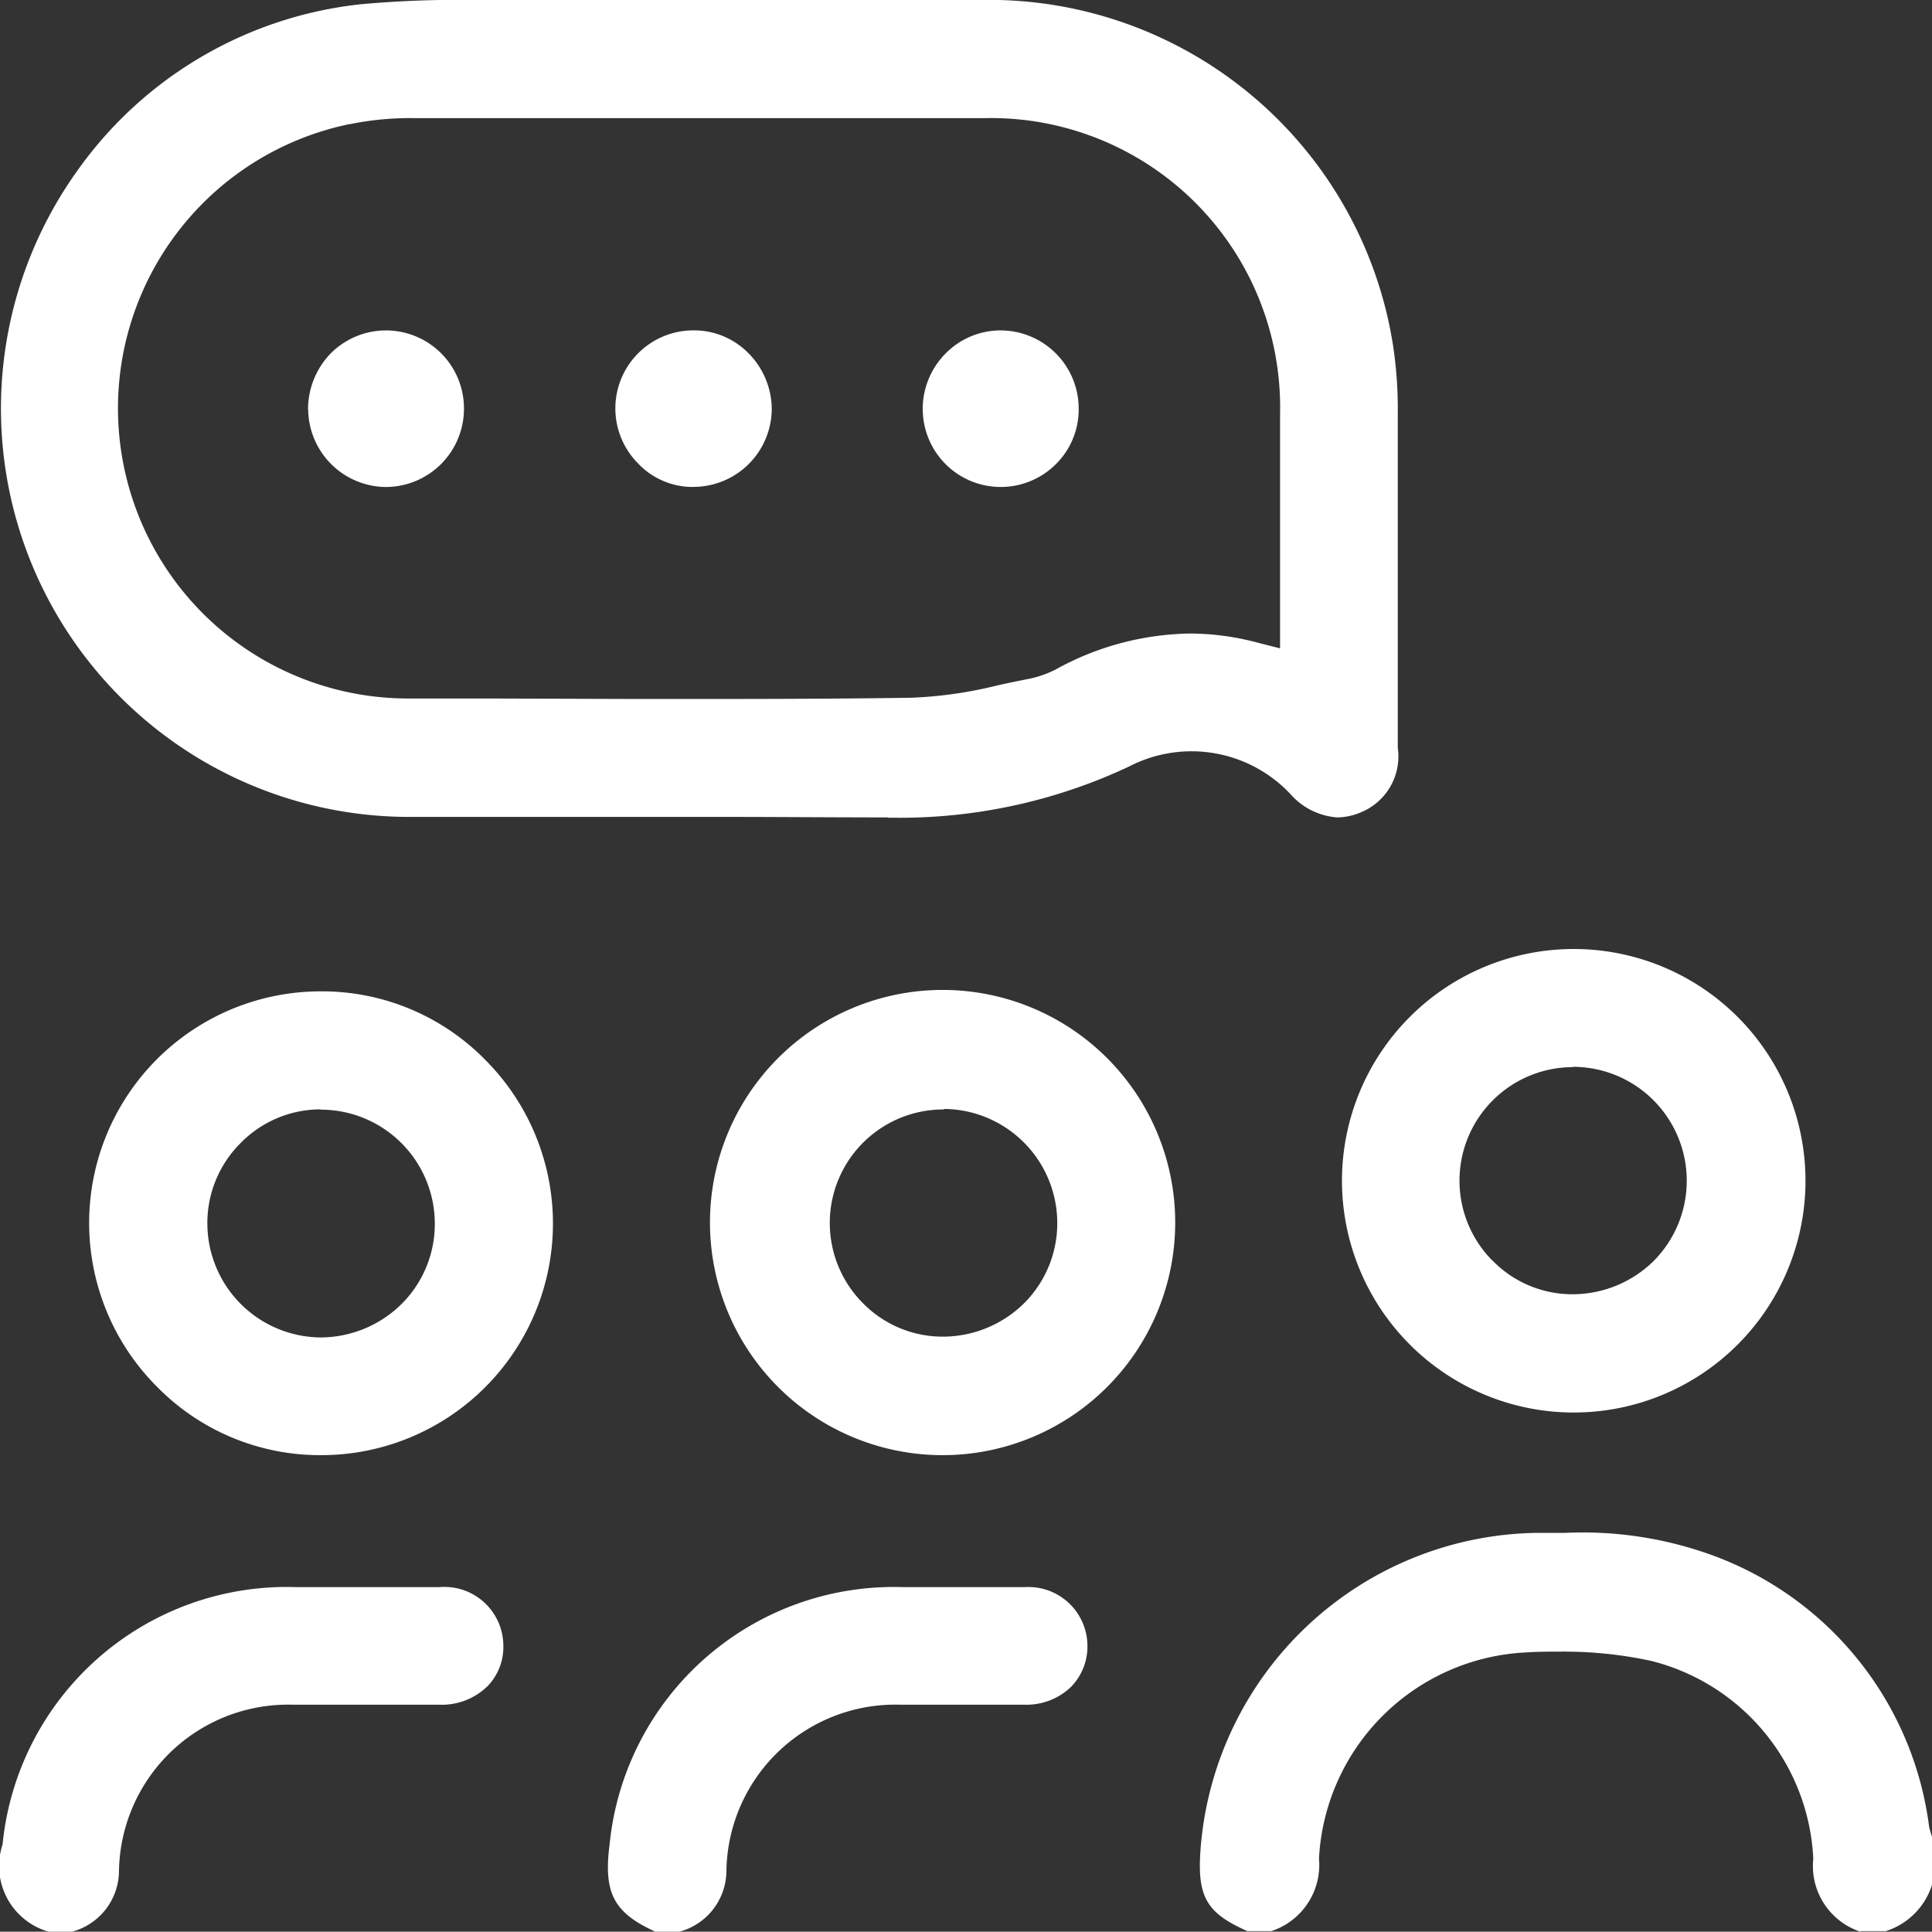
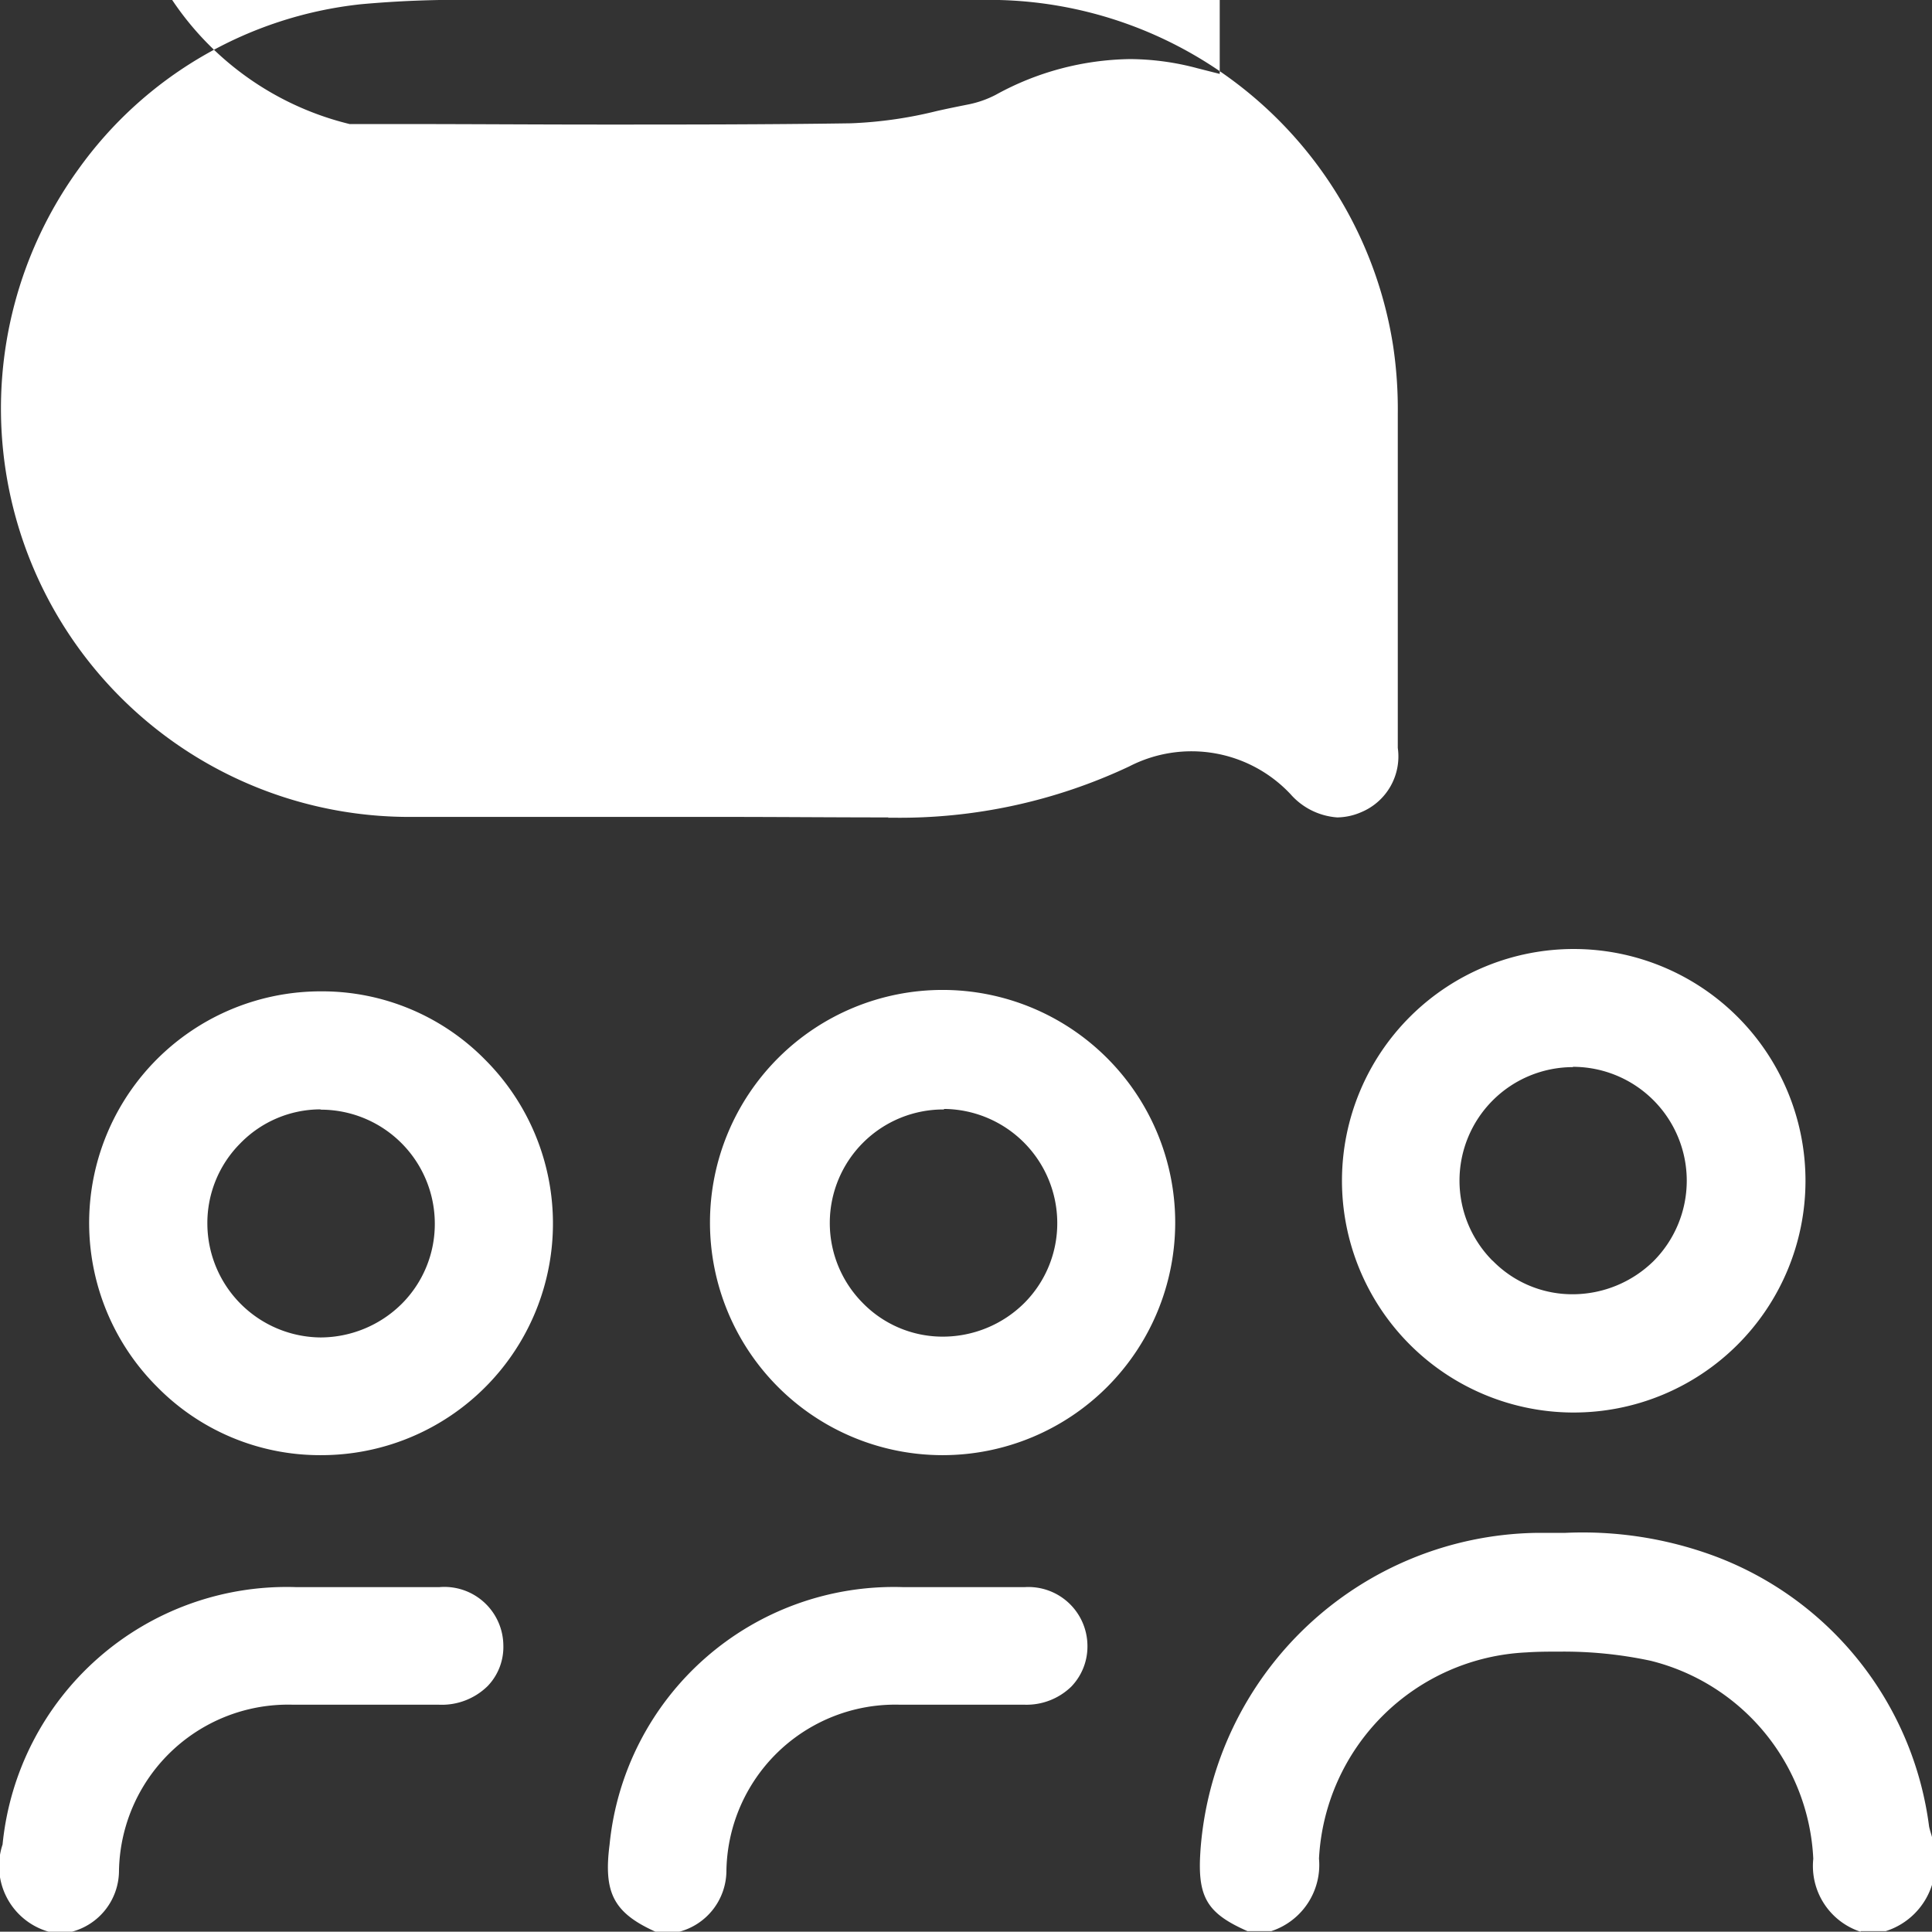
<svg xmlns="http://www.w3.org/2000/svg" width="38.422" height="38.416" viewBox="0 0 38.422 38.416">
  <rect x="0" y="0" width="38.422" height="38.416" fill="#333333" stroke="none" />
-   <path id="Union_28" data-name="Union 28" d="M18557.059,21379.967a4.265,4.265,0,0,0-3.234-3.939,8.254,8.254,0,0,0-1.793-.182c-.23,0-.451,0-.682.016a4.332,4.332,0,0,0-4.121,4.1,1.386,1.386,0,0,1-.949,1.443h-.473c-.723-.318-.949-.609-.947-1.311,0-.1.006-.207.014-.326a6.808,6.808,0,0,1,6.648-6.283h.59a7.549,7.549,0,0,1,2.984.461,6.645,6.645,0,0,1,4.266,5.377c.016.08.043.15.059.215v.943a1.41,1.41,0,0,1-.922.924H18558v.012A1.375,1.375,0,0,1,18557.059,21379.967Zm-23.014,1.449h-.012c-.836-.377-1.035-.779-.912-1.734a5.68,5.68,0,0,1,5.822-5.119h2.441a1.174,1.174,0,0,1,1.24,1.154,1.15,1.15,0,0,1-.322.826,1.277,1.277,0,0,1-.918.359h-2.479a3.359,3.359,0,0,0-3.461,3.326,1.26,1.26,0,0,1-.934,1.188Zm-12.08,0a1.358,1.358,0,0,1-.916-1.734,5.678,5.678,0,0,1,5.826-5.119h2.865a1.173,1.173,0,0,1,1.268,1.154,1.12,1.12,0,0,1-.312.814,1.3,1.3,0,0,1-.965.371h-2.9a3.364,3.364,0,0,0-3.467,3.326,1.258,1.258,0,0,1-.934,1.188Zm17.768-9.477a4.626,4.626,0,1,1,.021,0Zm.037-6.875a2.258,2.258,0,0,0-1.615,3.848,2.22,2.22,0,0,0,1.6.67,2.3,2.3,0,0,0,1.609-.664,2.244,2.244,0,0,0,.66-1.6,2.271,2.271,0,0,0-2.232-2.264h-.021Zm-12.406,6.875a4.54,4.54,0,0,1-3.246-1.363,4.606,4.606,0,0,1,3.273-7.861,4.546,4.546,0,0,1,3.258,1.363,4.607,4.607,0,0,1-3.273,7.861Zm-1.588-6.2a2.243,2.243,0,0,0-.654,1.615,2.271,2.271,0,0,0,2.254,2.244,2.3,2.3,0,0,0,1.609-.666,2.244,2.244,0,0,0,.66-1.6,2.268,2.268,0,0,0-2.266-2.264h0l-.012-.006A2.23,2.23,0,0,0,18525.775,21365.74Zm1.582,6.2h.006Zm20.328-5.475a4.609,4.609,0,1,1,4.592,4.627h-.021v0A4.611,4.611,0,0,1,18547.686,21366.465Zm2.994,1.605a2.214,2.214,0,0,0,1.594.67,2.3,2.3,0,0,0,1.609-.66,2.265,2.265,0,0,0-1.605-3.863h0l0,.006a2.258,2.258,0,0,0-1.6,3.848Zm-12.025-8.807.016-.006c-1.1,0-2.205-.01-3.3-.01h-6.172a8.122,8.122,0,0,1-6.643-12.879,7.945,7.945,0,0,1,5.623-3.283,21.449,21.449,0,0,1,2.152-.086h10.254a8.134,8.134,0,0,1,8.119,6.885,8.529,8.529,0,0,1,.092,1.346v6.645a1.2,1.2,0,0,1-.725,1.277,1.233,1.233,0,0,1-.479.105,1.364,1.364,0,0,1-.928-.461,2.7,2.7,0,0,0-3.209-.553,10.707,10.707,0,0,1-4.707,1.02Zm-10.7-13.795a5.771,5.771,0,0,0,1.2,11.424h1.029c1.326,0,2.646.01,3.967.01,1.652,0,3.3,0,4.969-.025a8.388,8.388,0,0,0,1.7-.242c.215-.049.43-.092.645-.135a2.051,2.051,0,0,0,.531-.187,5.678,5.678,0,0,1,2.682-.713,5.268,5.268,0,0,1,1.332.182l.445.113v-4.674a5.752,5.752,0,0,0-5.865-5.871h-11.377A5.932,5.932,0,0,0,18527.959,21345.469Zm11.393,5.676a1.566,1.566,0,0,1,.451-1.109,1.534,1.534,0,0,1,1.088-.463,1.556,1.556,0,0,1,1.563,1.557,1.53,1.53,0,0,1-.451,1.1,1.551,1.551,0,0,1-2.65-1.084Zm-4.572,1.541h-.006a1.494,1.494,0,0,1-1.088-.473,1.552,1.552,0,0,1,1.109-2.641,1.516,1.516,0,0,1,1.1.463,1.587,1.587,0,0,1,.455,1.109,1.559,1.559,0,0,1-1.557,1.541Zm-7.652-1.541a1.6,1.6,0,0,1,.445-1.109,1.551,1.551,0,0,1,2.656,1.094,1.557,1.557,0,0,1-1.551,1.557A1.558,1.558,0,0,1,18527.127,21351.145Zm8.678-5.795h.006Z" transform="translate(-18520.998 -21343)" fill="#fff" />
+   <path id="Union_28" data-name="Union 28" d="M18557.059,21379.967a4.265,4.265,0,0,0-3.234-3.939,8.254,8.254,0,0,0-1.793-.182c-.23,0-.451,0-.682.016a4.332,4.332,0,0,0-4.121,4.1,1.386,1.386,0,0,1-.949,1.443h-.473c-.723-.318-.949-.609-.947-1.311,0-.1.006-.207.014-.326a6.808,6.808,0,0,1,6.648-6.283h.59a7.549,7.549,0,0,1,2.984.461,6.645,6.645,0,0,1,4.266,5.377c.016.08.043.15.059.215v.943a1.41,1.41,0,0,1-.922.924H18558v.012A1.375,1.375,0,0,1,18557.059,21379.967Zm-23.014,1.449h-.012c-.836-.377-1.035-.779-.912-1.734a5.68,5.68,0,0,1,5.822-5.119h2.441a1.174,1.174,0,0,1,1.24,1.154,1.15,1.15,0,0,1-.322.826,1.277,1.277,0,0,1-.918.359h-2.479a3.359,3.359,0,0,0-3.461,3.326,1.26,1.26,0,0,1-.934,1.188Zm-12.08,0a1.358,1.358,0,0,1-.916-1.734,5.678,5.678,0,0,1,5.826-5.119h2.865a1.173,1.173,0,0,1,1.268,1.154,1.12,1.12,0,0,1-.312.814,1.3,1.3,0,0,1-.965.371h-2.9a3.364,3.364,0,0,0-3.467,3.326,1.258,1.258,0,0,1-.934,1.188Zm17.768-9.477a4.626,4.626,0,1,1,.021,0Zm.037-6.875a2.258,2.258,0,0,0-1.615,3.848,2.22,2.22,0,0,0,1.6.67,2.3,2.3,0,0,0,1.609-.664,2.244,2.244,0,0,0,.66-1.6,2.271,2.271,0,0,0-2.232-2.264h-.021Zm-12.406,6.875a4.54,4.54,0,0,1-3.246-1.363,4.606,4.606,0,0,1,3.273-7.861,4.546,4.546,0,0,1,3.258,1.363,4.607,4.607,0,0,1-3.273,7.861Zm-1.588-6.2a2.243,2.243,0,0,0-.654,1.615,2.271,2.271,0,0,0,2.254,2.244,2.3,2.3,0,0,0,1.609-.666,2.244,2.244,0,0,0,.66-1.6,2.268,2.268,0,0,0-2.266-2.264h0l-.012-.006A2.23,2.23,0,0,0,18525.775,21365.74Zm1.582,6.2h.006Zm20.328-5.475a4.609,4.609,0,1,1,4.592,4.627h-.021v0A4.611,4.611,0,0,1,18547.686,21366.465Zm2.994,1.605a2.214,2.214,0,0,0,1.594.67,2.3,2.3,0,0,0,1.609-.66,2.265,2.265,0,0,0-1.605-3.863h0l0,.006a2.258,2.258,0,0,0-1.6,3.848Zm-12.025-8.807.016-.006c-1.1,0-2.205-.01-3.3-.01h-6.172a8.122,8.122,0,0,1-6.643-12.879,7.945,7.945,0,0,1,5.623-3.283,21.449,21.449,0,0,1,2.152-.086h10.254a8.134,8.134,0,0,1,8.119,6.885,8.529,8.529,0,0,1,.092,1.346v6.645a1.2,1.2,0,0,1-.725,1.277,1.233,1.233,0,0,1-.479.105,1.364,1.364,0,0,1-.928-.461,2.7,2.7,0,0,0-3.209-.553,10.707,10.707,0,0,1-4.707,1.02Zm-10.7-13.795h1.029c1.326,0,2.646.01,3.967.01,1.652,0,3.3,0,4.969-.025a8.388,8.388,0,0,0,1.7-.242c.215-.049.43-.092.645-.135a2.051,2.051,0,0,0,.531-.187,5.678,5.678,0,0,1,2.682-.713,5.268,5.268,0,0,1,1.332.182l.445.113v-4.674a5.752,5.752,0,0,0-5.865-5.871h-11.377A5.932,5.932,0,0,0,18527.959,21345.469Zm11.393,5.676a1.566,1.566,0,0,1,.451-1.109,1.534,1.534,0,0,1,1.088-.463,1.556,1.556,0,0,1,1.563,1.557,1.53,1.53,0,0,1-.451,1.1,1.551,1.551,0,0,1-2.65-1.084Zm-4.572,1.541h-.006a1.494,1.494,0,0,1-1.088-.473,1.552,1.552,0,0,1,1.109-2.641,1.516,1.516,0,0,1,1.1.463,1.587,1.587,0,0,1,.455,1.109,1.559,1.559,0,0,1-1.557,1.541Zm-7.652-1.541a1.6,1.6,0,0,1,.445-1.109,1.551,1.551,0,0,1,2.656,1.094,1.557,1.557,0,0,1-1.551,1.557A1.558,1.558,0,0,1,18527.127,21351.145Zm8.678-5.795h.006Z" transform="translate(-18520.998 -21343)" fill="#fff" />
</svg>